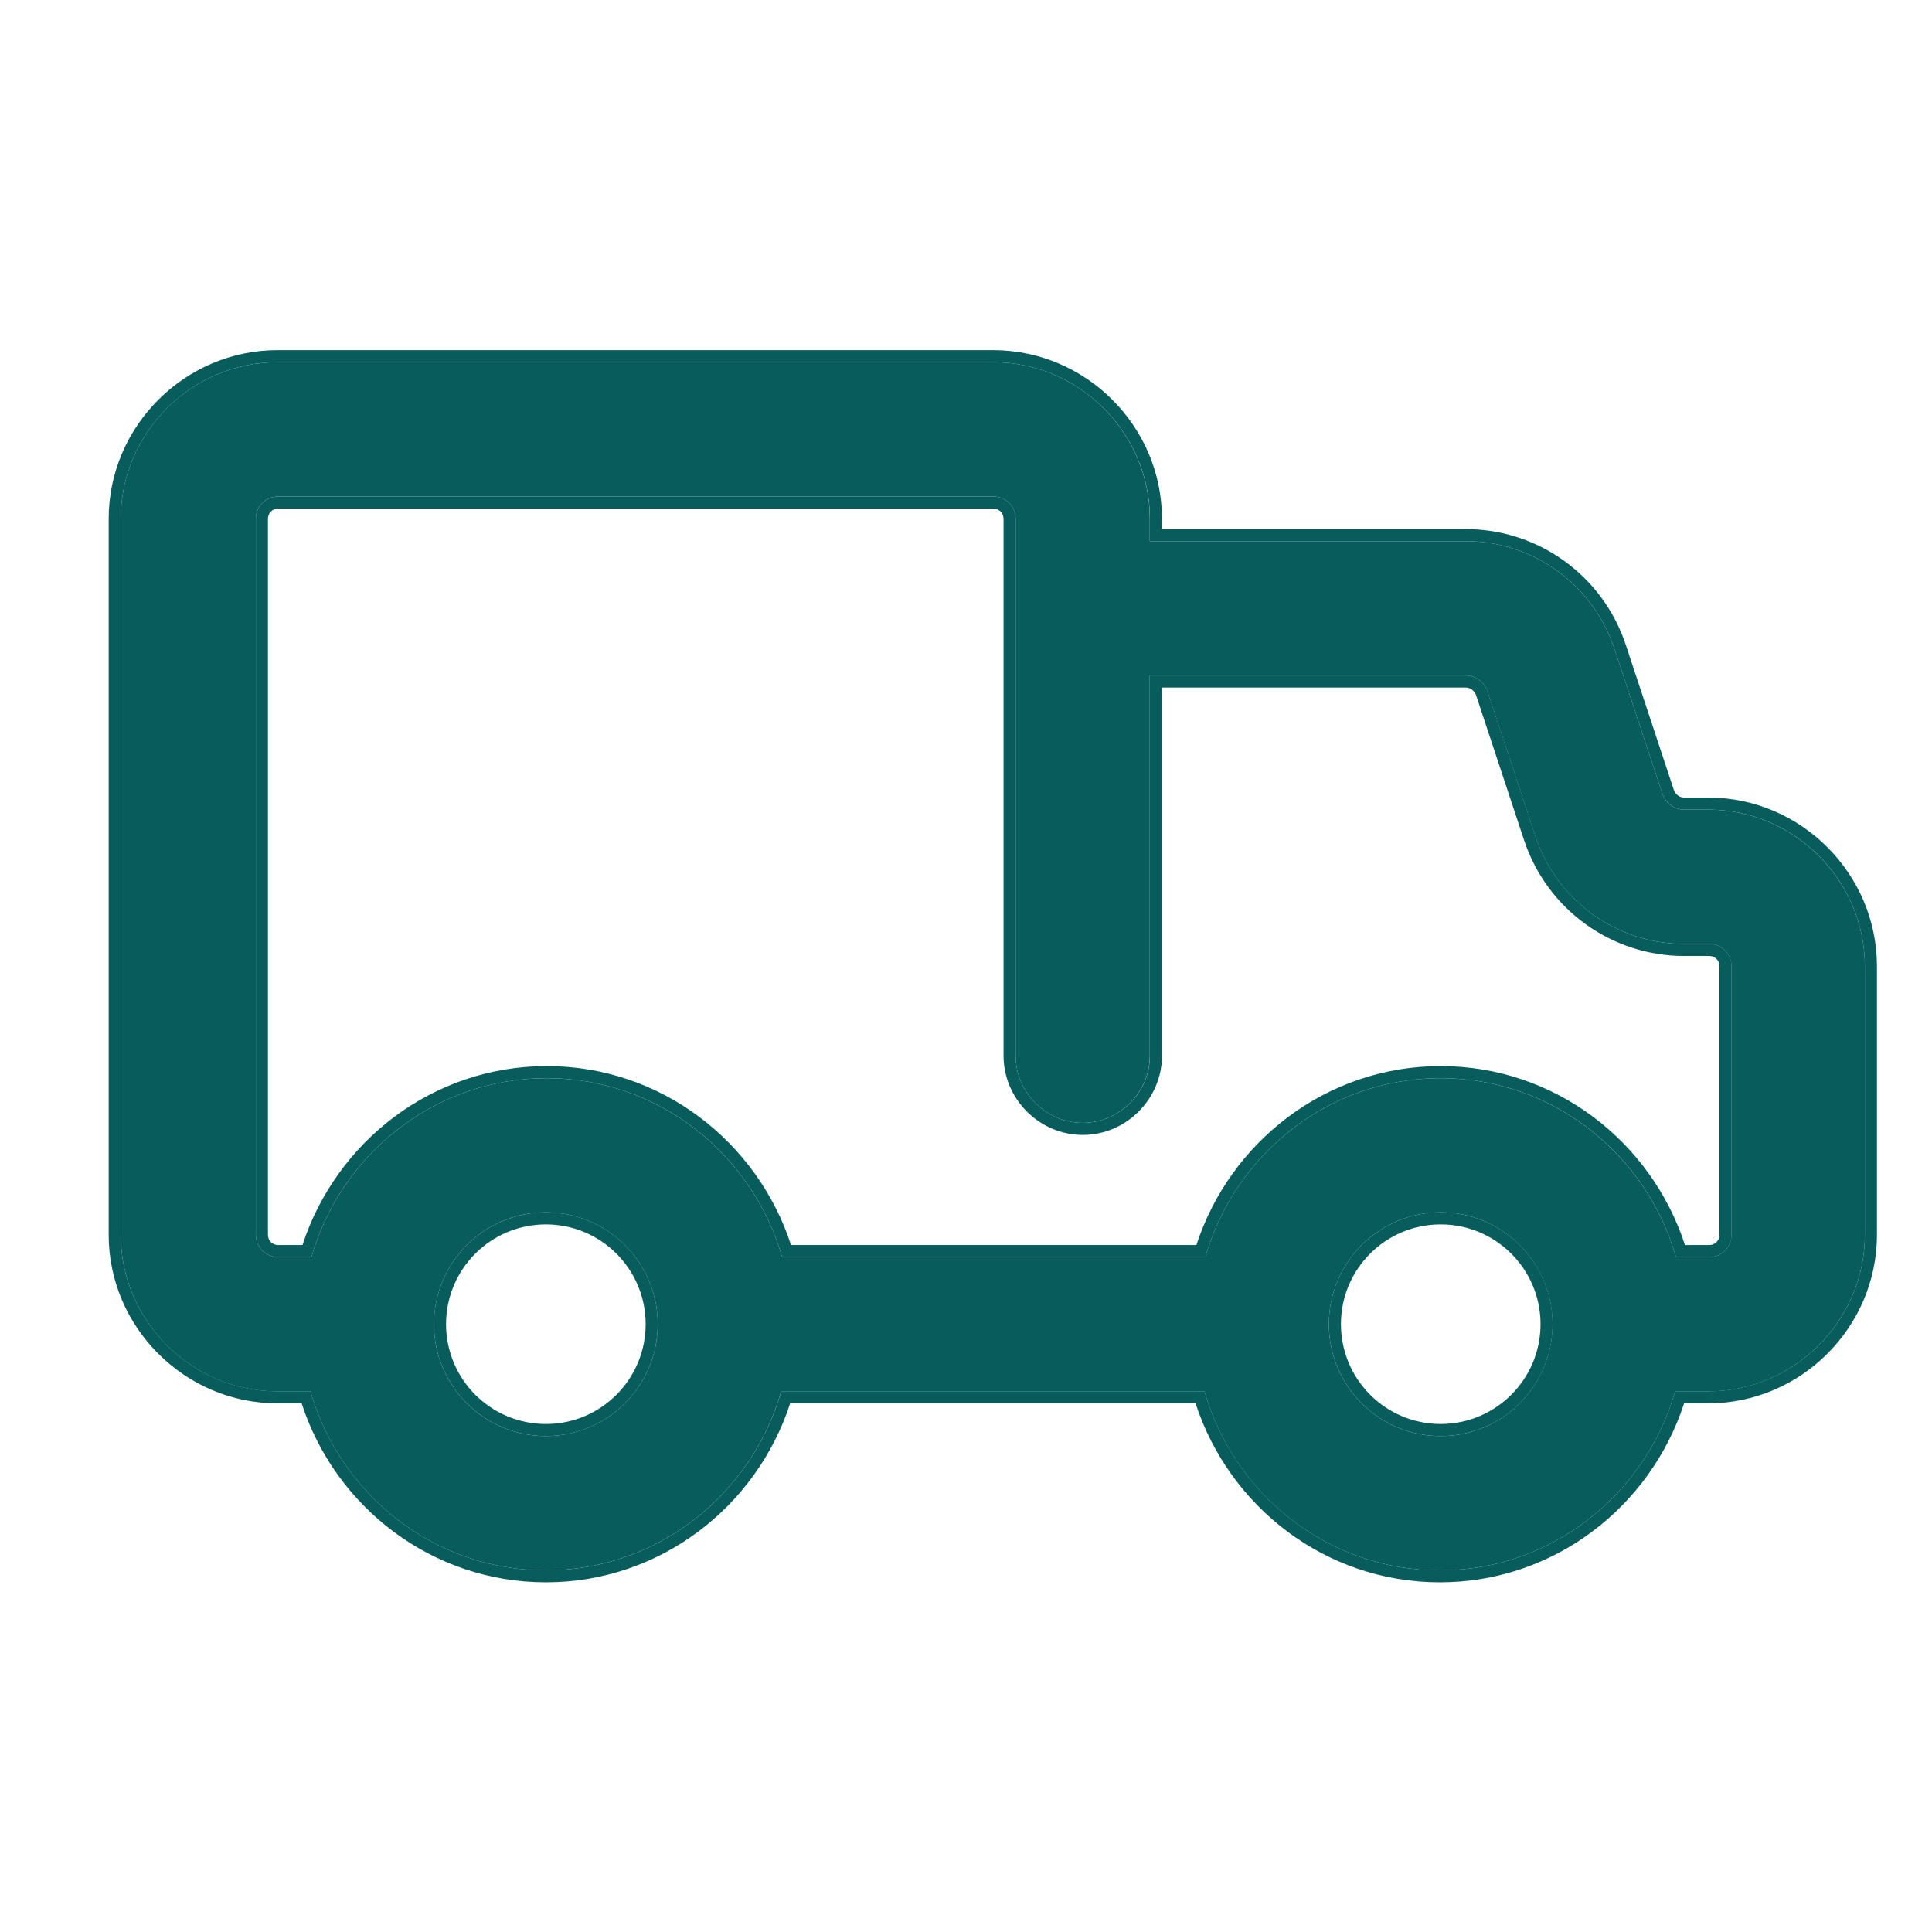
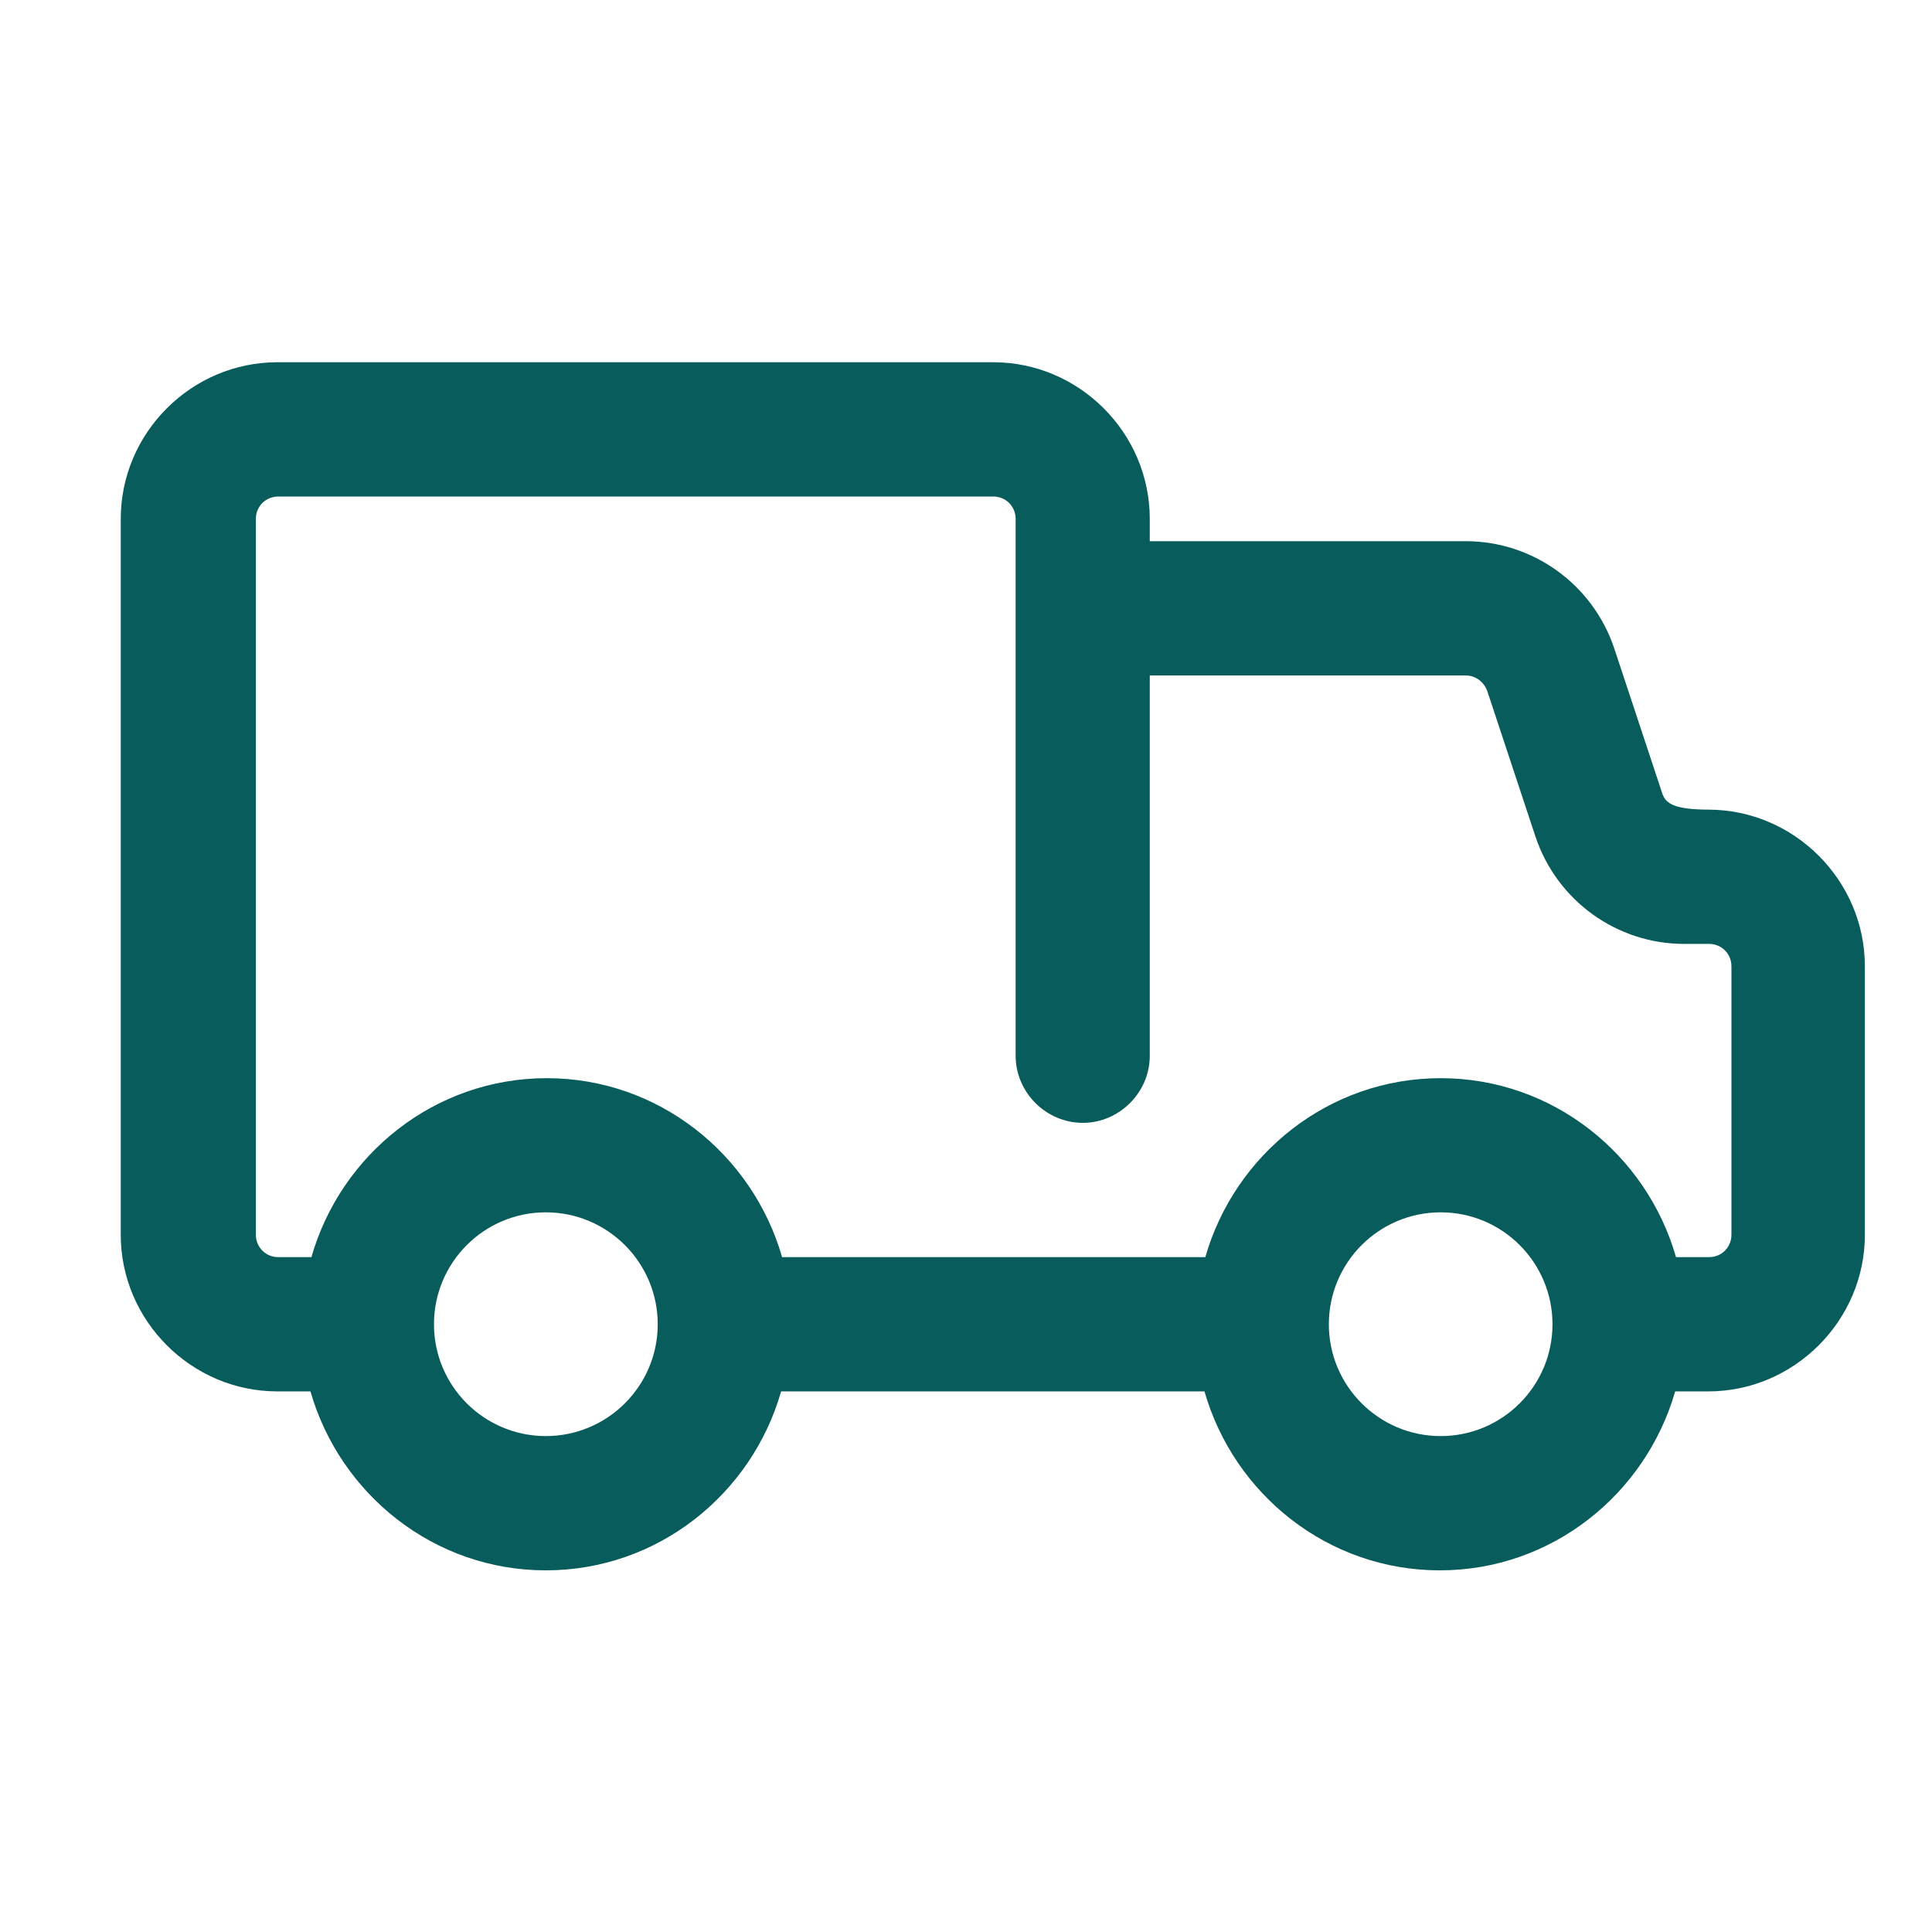
<svg xmlns="http://www.w3.org/2000/svg" fill="none" viewBox="0 0 16 16" height="16" width="16">
-   <path fill="#085C5C" d="M14.154 6.705H13.947C13.865 6.705 13.799 6.654 13.769 6.579L13.369 5.371C13.191 4.838 12.694 4.482 12.139 4.482H9.522V4.297C9.522 3.585 8.937 3 8.226 3H2.297C1.585 3 1 3.585 1 4.297V10.226C1 10.937 1.585 11.523 2.297 11.523H2.571C2.816 12.375 3.594 13.005 4.52 13.005C5.447 13.005 6.225 12.375 6.469 11.523H9.975C10.219 12.375 10.997 13.005 11.924 13.005C12.85 13.005 13.628 12.375 13.873 11.523H14.147C14.858 11.523 15.444 10.937 15.444 10.226V8.002C15.444 7.291 14.858 6.705 14.147 6.705H14.154ZM4.52 11.893C4.009 11.893 3.594 11.478 3.594 10.967C3.594 10.455 4.009 10.04 4.52 10.04C5.031 10.04 5.447 10.455 5.447 10.967C5.447 11.478 5.031 11.893 4.52 11.893ZM11.931 11.893C11.42 11.893 11.005 11.478 11.005 10.967C11.005 10.455 11.42 10.04 11.931 10.04C12.442 10.04 12.857 10.455 12.857 10.967C12.857 11.478 12.442 11.893 11.931 11.893ZM14.339 10.226C14.339 10.329 14.258 10.411 14.154 10.411H13.88C13.636 9.559 12.857 8.929 11.931 8.929C11.005 8.929 10.226 9.559 9.982 10.411H6.477C6.232 9.559 5.454 8.929 4.528 8.929C3.601 8.929 2.823 9.559 2.579 10.411H2.304C2.201 10.411 2.119 10.329 2.119 10.226V4.297C2.119 4.193 2.201 4.112 2.304 4.112H8.226C8.329 4.112 8.411 4.193 8.411 4.297V8.743C8.411 9.047 8.663 9.299 8.967 9.299C9.27 9.299 9.522 9.047 9.522 8.743V5.594H12.139C12.22 5.594 12.287 5.646 12.316 5.72L12.716 6.928C12.894 7.461 13.391 7.817 13.947 7.817H14.154C14.258 7.817 14.339 7.899 14.339 8.002V10.226Z" />
-   <path fill="#085C5C" d="M13.369 5.371L13.769 6.579C13.799 6.653 13.866 6.705 13.947 6.705H14.147C14.15 6.705 14.152 6.705 14.155 6.705C14.863 6.709 15.444 7.293 15.444 8.002V10.226C15.444 10.937 14.859 11.522 14.147 11.522H13.873C13.628 12.375 12.85 13.005 11.924 13.005C10.998 13.005 10.22 12.375 9.975 11.522H6.47C6.225 12.375 5.447 13.005 4.521 13.005C3.594 13.005 2.816 12.375 2.571 11.522H2.297C1.586 11.522 1 10.937 1 10.226V4.297C1 3.585 1.586 3 2.297 3H8.226C8.937 3 9.523 3.585 9.523 4.297V4.482H12.139C12.695 4.482 13.191 4.838 13.369 5.371ZM9.623 4.382H12.139C12.738 4.382 13.273 4.765 13.464 5.34L13.863 6.545C13.88 6.584 13.912 6.605 13.947 6.605H14.155C14.918 6.609 15.544 7.238 15.544 8.002V10.226C15.544 10.992 14.914 11.622 14.147 11.622H13.947C13.668 12.478 12.871 13.104 11.924 13.104C10.977 13.104 10.18 12.478 9.901 11.622H6.544C6.265 12.478 5.467 13.104 4.521 13.104C3.574 13.104 2.776 12.478 2.498 11.622H2.297C1.531 11.622 0.9 10.992 0.9 10.226V4.297C0.9 3.53 1.531 2.9 2.297 2.9H8.226C8.993 2.9 9.623 3.53 9.623 4.297V4.382ZM12.717 6.928L12.317 5.72C12.287 5.646 12.22 5.594 12.139 5.594H9.523V8.743C9.523 9.047 9.271 9.299 8.967 9.299C8.663 9.299 8.411 9.047 8.411 8.743V4.297C8.411 4.193 8.33 4.112 8.226 4.112H2.305C2.201 4.112 2.119 4.193 2.119 4.297V10.226C2.119 10.329 2.201 10.411 2.305 10.411H2.579C2.823 9.558 3.602 8.929 4.528 8.929C5.454 8.929 6.232 9.558 6.477 10.411H9.982C10.227 9.558 11.005 8.929 11.931 8.929C12.858 8.929 13.636 9.558 13.88 10.411H14.155C14.258 10.411 14.34 10.329 14.34 10.226V8.002C14.34 7.898 14.258 7.817 14.155 7.817H13.947C13.391 7.817 12.895 7.461 12.717 6.928ZM13.954 10.311H14.155C14.203 10.311 14.24 10.274 14.24 10.226V8.002C14.24 7.954 14.203 7.917 14.155 7.917H13.947C13.348 7.917 12.813 7.534 12.622 6.959L12.223 5.754C12.206 5.715 12.174 5.694 12.139 5.694H9.623V8.743C9.623 9.102 9.326 9.399 8.967 9.399C8.608 9.399 8.311 9.102 8.311 8.743V4.297C8.311 4.248 8.274 4.212 8.226 4.212H2.305C2.256 4.212 2.219 4.248 2.219 4.297V10.226C2.219 10.274 2.256 10.311 2.305 10.311H2.505C2.784 9.455 3.581 8.829 4.528 8.829C5.475 8.829 6.272 9.455 6.551 10.311H9.908C10.187 9.455 10.985 8.829 11.931 8.829C12.878 8.829 13.676 9.455 13.954 10.311ZM3.694 10.966C3.694 11.423 4.064 11.793 4.521 11.793C4.977 11.793 5.347 11.423 5.347 10.966C5.347 10.51 4.977 10.14 4.521 10.14C4.064 10.14 3.694 10.51 3.694 10.966ZM11.105 10.966C11.105 11.423 11.475 11.793 11.931 11.793C12.387 11.793 12.758 11.423 12.758 10.966C12.758 10.51 12.387 10.14 11.931 10.14C11.475 10.14 11.105 10.51 11.105 10.966ZM3.594 10.966C3.594 11.478 4.009 11.893 4.521 11.893C5.032 11.893 5.447 11.478 5.447 10.966C5.447 10.455 5.032 10.04 4.521 10.04C4.009 10.04 3.594 10.455 3.594 10.966ZM11.005 10.966C11.005 11.478 11.42 11.893 11.931 11.893C12.443 11.893 12.858 11.478 12.858 10.966C12.858 10.455 12.443 10.04 11.931 10.04C11.42 10.04 11.005 10.455 11.005 10.966Z" clip-rule="evenodd" fill-rule="evenodd" />
+   <path fill="#085C5C" d="M14.154 6.705C13.865 6.705 13.799 6.654 13.769 6.579L13.369 5.371C13.191 4.838 12.694 4.482 12.139 4.482H9.522V4.297C9.522 3.585 8.937 3 8.226 3H2.297C1.585 3 1 3.585 1 4.297V10.226C1 10.937 1.585 11.523 2.297 11.523H2.571C2.816 12.375 3.594 13.005 4.52 13.005C5.447 13.005 6.225 12.375 6.469 11.523H9.975C10.219 12.375 10.997 13.005 11.924 13.005C12.85 13.005 13.628 12.375 13.873 11.523H14.147C14.858 11.523 15.444 10.937 15.444 10.226V8.002C15.444 7.291 14.858 6.705 14.147 6.705H14.154ZM4.52 11.893C4.009 11.893 3.594 11.478 3.594 10.967C3.594 10.455 4.009 10.04 4.52 10.04C5.031 10.04 5.447 10.455 5.447 10.967C5.447 11.478 5.031 11.893 4.52 11.893ZM11.931 11.893C11.42 11.893 11.005 11.478 11.005 10.967C11.005 10.455 11.42 10.04 11.931 10.04C12.442 10.04 12.857 10.455 12.857 10.967C12.857 11.478 12.442 11.893 11.931 11.893ZM14.339 10.226C14.339 10.329 14.258 10.411 14.154 10.411H13.88C13.636 9.559 12.857 8.929 11.931 8.929C11.005 8.929 10.226 9.559 9.982 10.411H6.477C6.232 9.559 5.454 8.929 4.528 8.929C3.601 8.929 2.823 9.559 2.579 10.411H2.304C2.201 10.411 2.119 10.329 2.119 10.226V4.297C2.119 4.193 2.201 4.112 2.304 4.112H8.226C8.329 4.112 8.411 4.193 8.411 4.297V8.743C8.411 9.047 8.663 9.299 8.967 9.299C9.27 9.299 9.522 9.047 9.522 8.743V5.594H12.139C12.22 5.594 12.287 5.646 12.316 5.72L12.716 6.928C12.894 7.461 13.391 7.817 13.947 7.817H14.154C14.258 7.817 14.339 7.899 14.339 8.002V10.226Z" />
</svg>